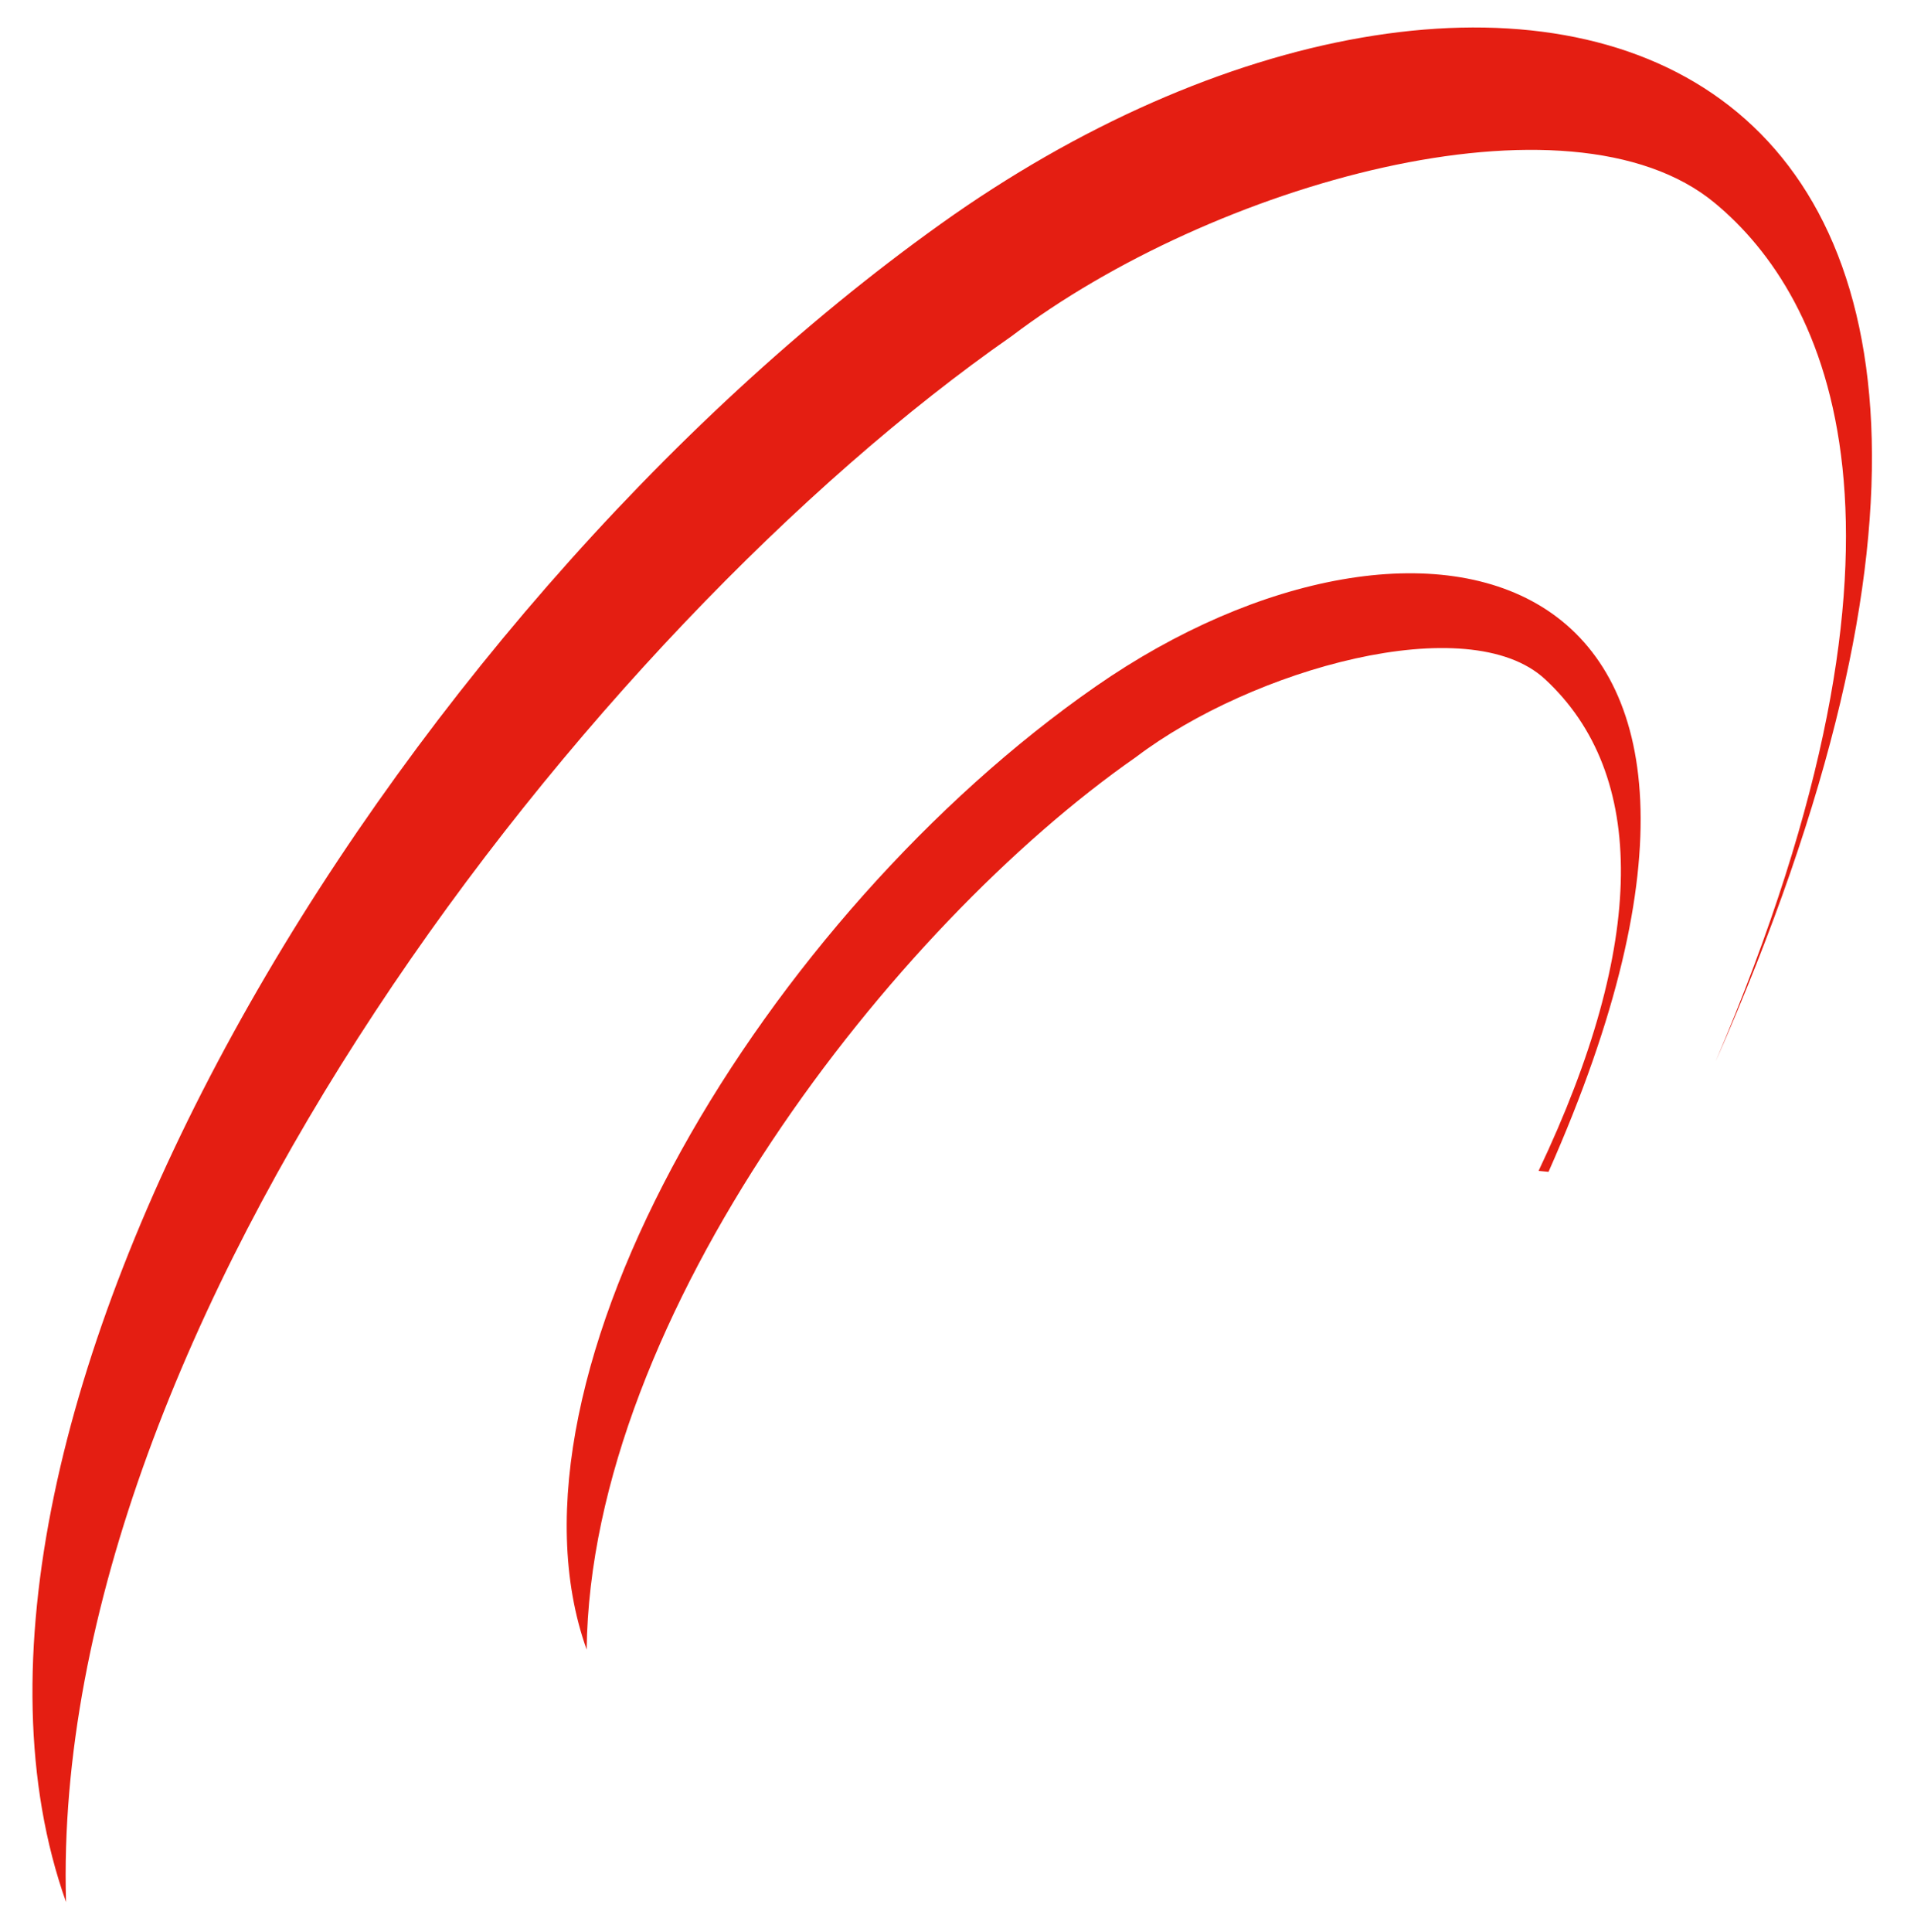
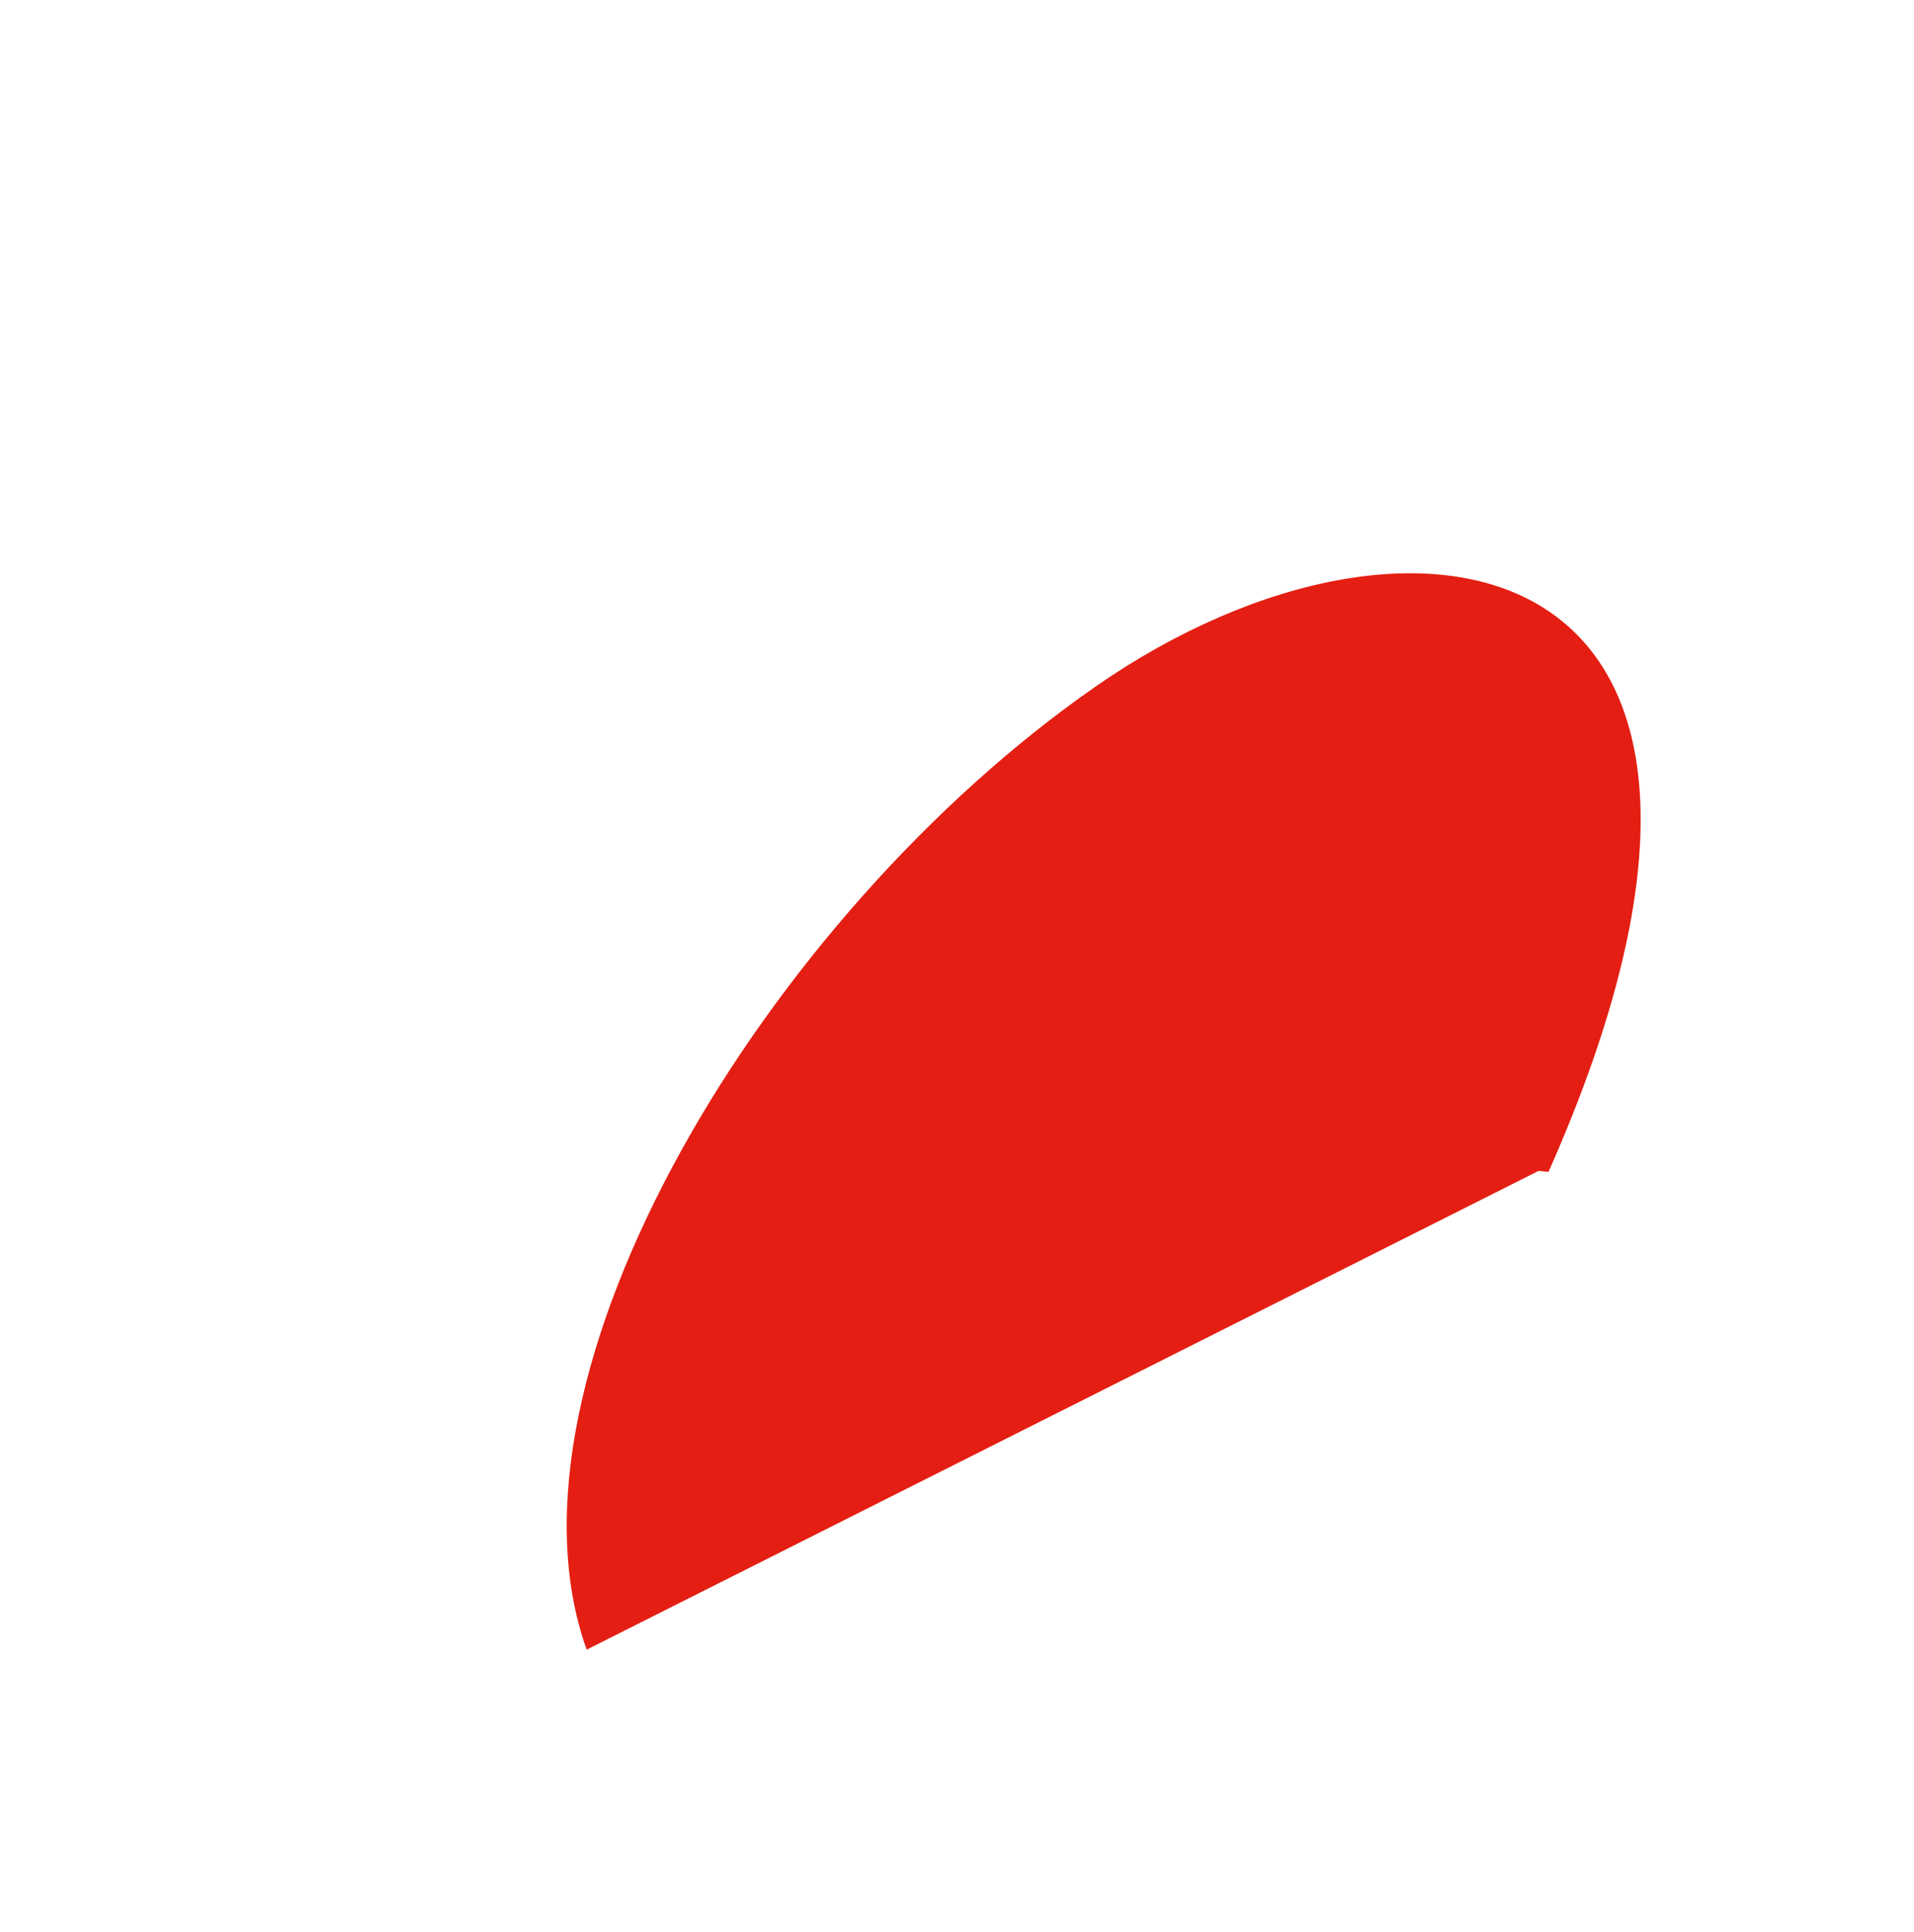
<svg xmlns="http://www.w3.org/2000/svg" xmlns:ns1="http://sodipodi.sourceforge.net/DTD/sodipodi-0.dtd" xmlns:ns2="http://www.inkscape.org/namespaces/inkscape" width="60.594" height="61.15" version="1.1" viewBox="0 0 110.65 227.02" id="svg43" ns1:docname="favicon.svg" ns2:version="1.3.1 (91b66b0783, 2023-11-16)">
  <defs id="defs47" />
  <ns1:namedview id="namedview45" pagecolor="#ffffff" bordercolor="#666666" borderopacity="1.0" ns2:pageshadow="2" ns2:pageopacity="0.0" ns2:pagecheckerboard="0" showgrid="false" ns2:zoom="8.9875" ns2:cx="58.414465" ns2:cy="41.001391" ns2:window-width="1920" ns2:window-height="1017" ns2:window-x="-8" ns2:window-y="-8" ns2:window-maximized="1" ns2:current-layer="svg43" ns2:showpageshadow="2" ns2:deskcolor="#d1d1d1" />
  <title id="title2">Logo TWS technologies GmbH</title>
-   <path d="M -49.394,223.502 C -69.166,167.774 -11.474,72.674 53.393,26.328 118.486,-20.179 199.897,-0.859 144.465,124.788 171.139,62.175 157.628,34.841 144.411,23.871 127.287,9.658 85.213,21.692 61.725,39.515 12.49,73.811 -51.384,155.459 -49.392,223.502 Z" fill="#e41e12" id="path6" style="fill-rule:evenodd;stroke-width:2.821" />
-   <path d="M 11.798,193.847 C 0.271,161.565 33.006,107.516 71.622,80.668 109.669,54.216 157.428,64.26 124.847,137.701 l -1.168,-0.112 C 136.393,110.844 136.508,90.987 124.439,79.811 115.416,71.456 89.96,78.643 76.353,88.967 47.834,108.834 12.247,154.526 11.799,193.848 Z" fill="#e41e12" id="path8" style="fill-rule:evenodd;stroke-width:2.821" />
+   <path d="M 11.798,193.847 C 0.271,161.565 33.006,107.516 71.622,80.668 109.669,54.216 157.428,64.26 124.847,137.701 l -1.168,-0.112 Z" fill="#e41e12" id="path8" style="fill-rule:evenodd;stroke-width:2.821" />
</svg>